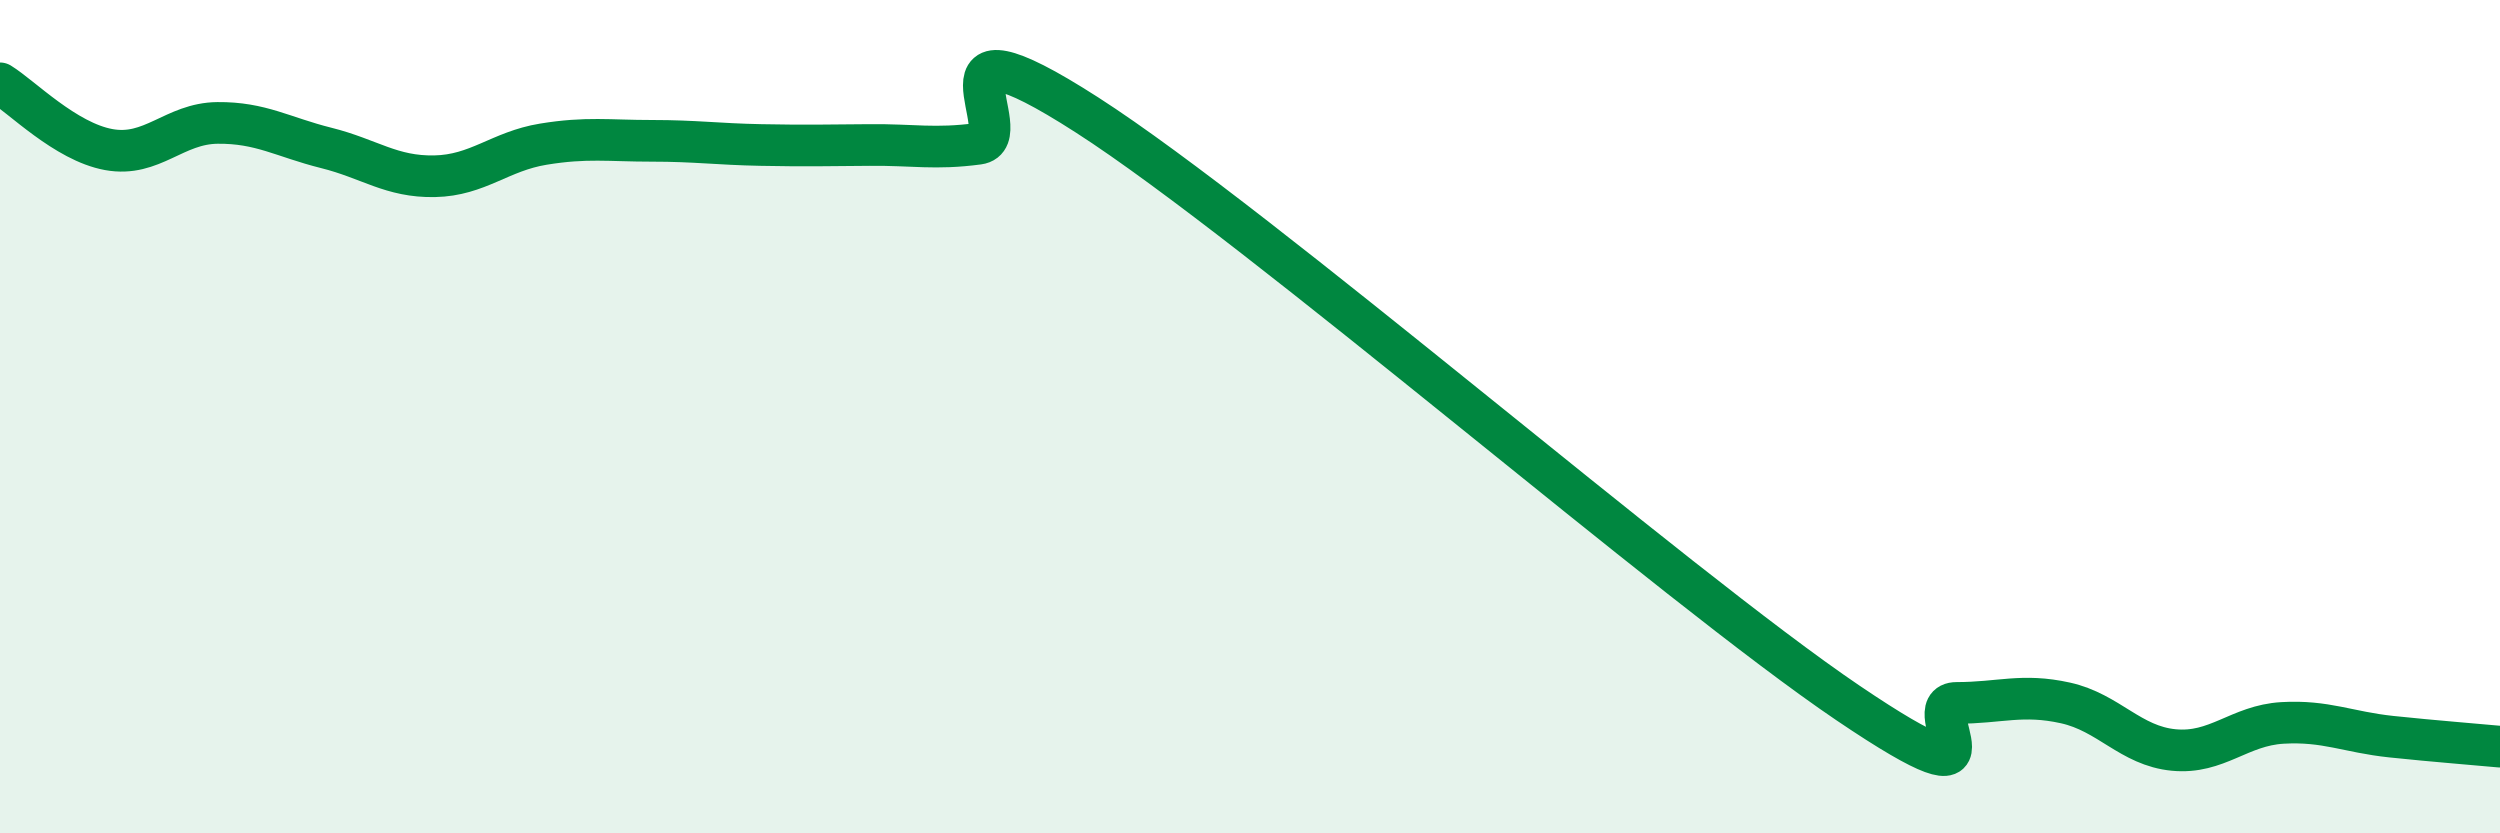
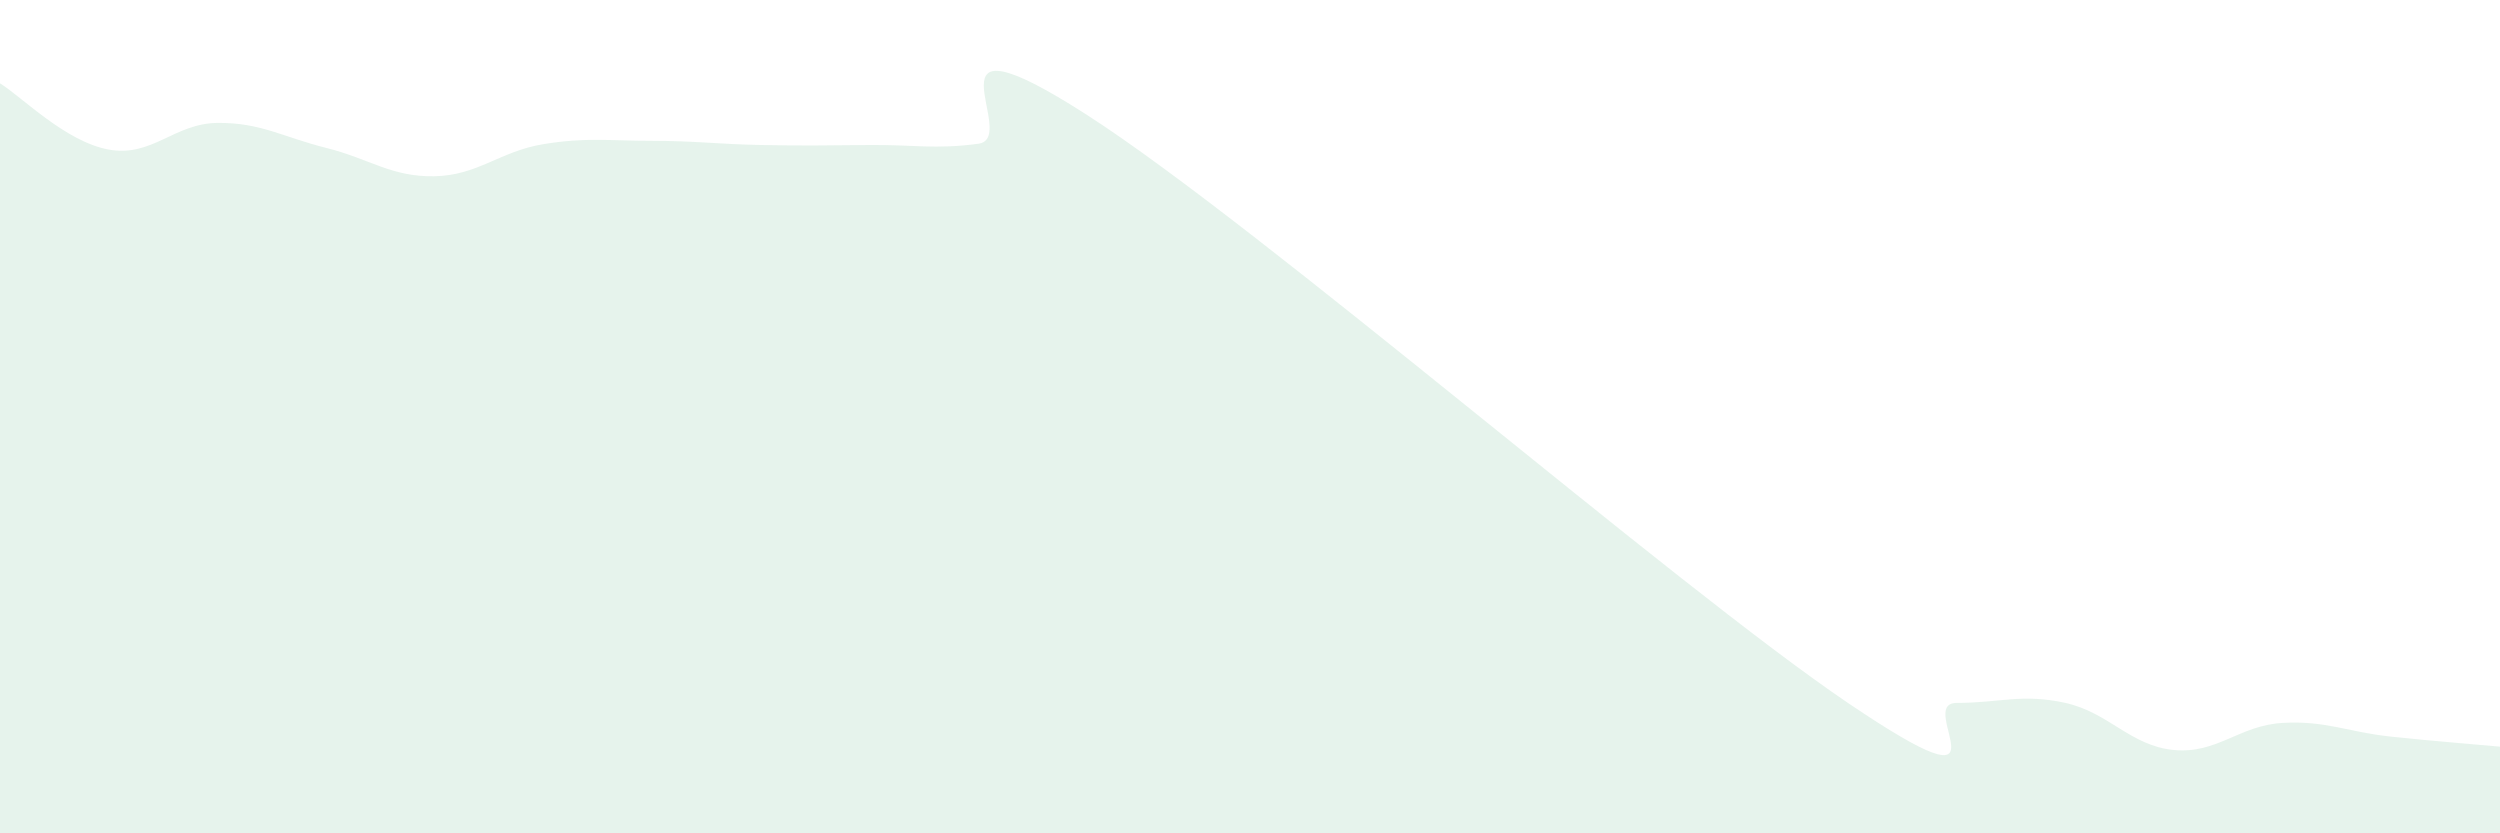
<svg xmlns="http://www.w3.org/2000/svg" width="60" height="20" viewBox="0 0 60 20">
  <path d="M 0,2 C 0.52,2.32 1.57,3.4 2.61,3.59 C 3.65,3.78 4.18,2.96 5.22,2.95 C 6.26,2.94 6.79,3.29 7.83,3.55 C 8.87,3.81 9.39,4.25 10.43,4.23 C 11.47,4.21 12,3.63 13.04,3.46 C 14.08,3.29 14.61,3.38 15.65,3.38 C 16.69,3.38 17.22,3.46 18.26,3.48 C 19.3,3.5 19.83,3.49 20.87,3.48 C 21.91,3.47 22.44,3.59 23.48,3.45 C 24.52,3.31 21.92,0.08 26.09,2.76 C 30.26,5.44 40.18,14.05 44.35,16.87 C 48.52,19.69 45.92,16.87 46.96,16.87 C 48,16.87 48.53,16.64 49.57,16.87 C 50.61,17.1 51.13,17.9 52.17,18 C 53.21,18.1 53.74,17.41 54.78,17.35 C 55.82,17.29 56.35,17.57 57.39,17.68 C 58.43,17.79 59.48,17.87 60,17.92L60 20L0 20Z" fill="#008740" opacity="0.1" stroke-linecap="round" stroke-linejoin="round" />
-   <path d="M 0,2 C 0.52,2.32 1.57,3.4 2.61,3.59 C 3.65,3.78 4.18,2.96 5.22,2.95 C 6.26,2.94 6.79,3.29 7.83,3.55 C 8.87,3.81 9.39,4.25 10.43,4.23 C 11.47,4.21 12,3.63 13.04,3.46 C 14.08,3.29 14.61,3.38 15.65,3.38 C 16.69,3.38 17.22,3.46 18.26,3.48 C 19.3,3.5 19.83,3.49 20.87,3.48 C 21.91,3.47 22.44,3.59 23.48,3.45 C 24.52,3.31 21.92,0.08 26.09,2.76 C 30.26,5.44 40.18,14.05 44.35,16.87 C 48.52,19.69 45.92,16.87 46.96,16.87 C 48,16.87 48.53,16.64 49.57,16.87 C 50.61,17.1 51.13,17.9 52.17,18 C 53.21,18.1 53.74,17.41 54.78,17.35 C 55.82,17.29 56.35,17.57 57.39,17.68 C 58.43,17.79 59.48,17.87 60,17.92" stroke="#008740" stroke-width="1" fill="none" stroke-linecap="round" stroke-linejoin="round" />
</svg>